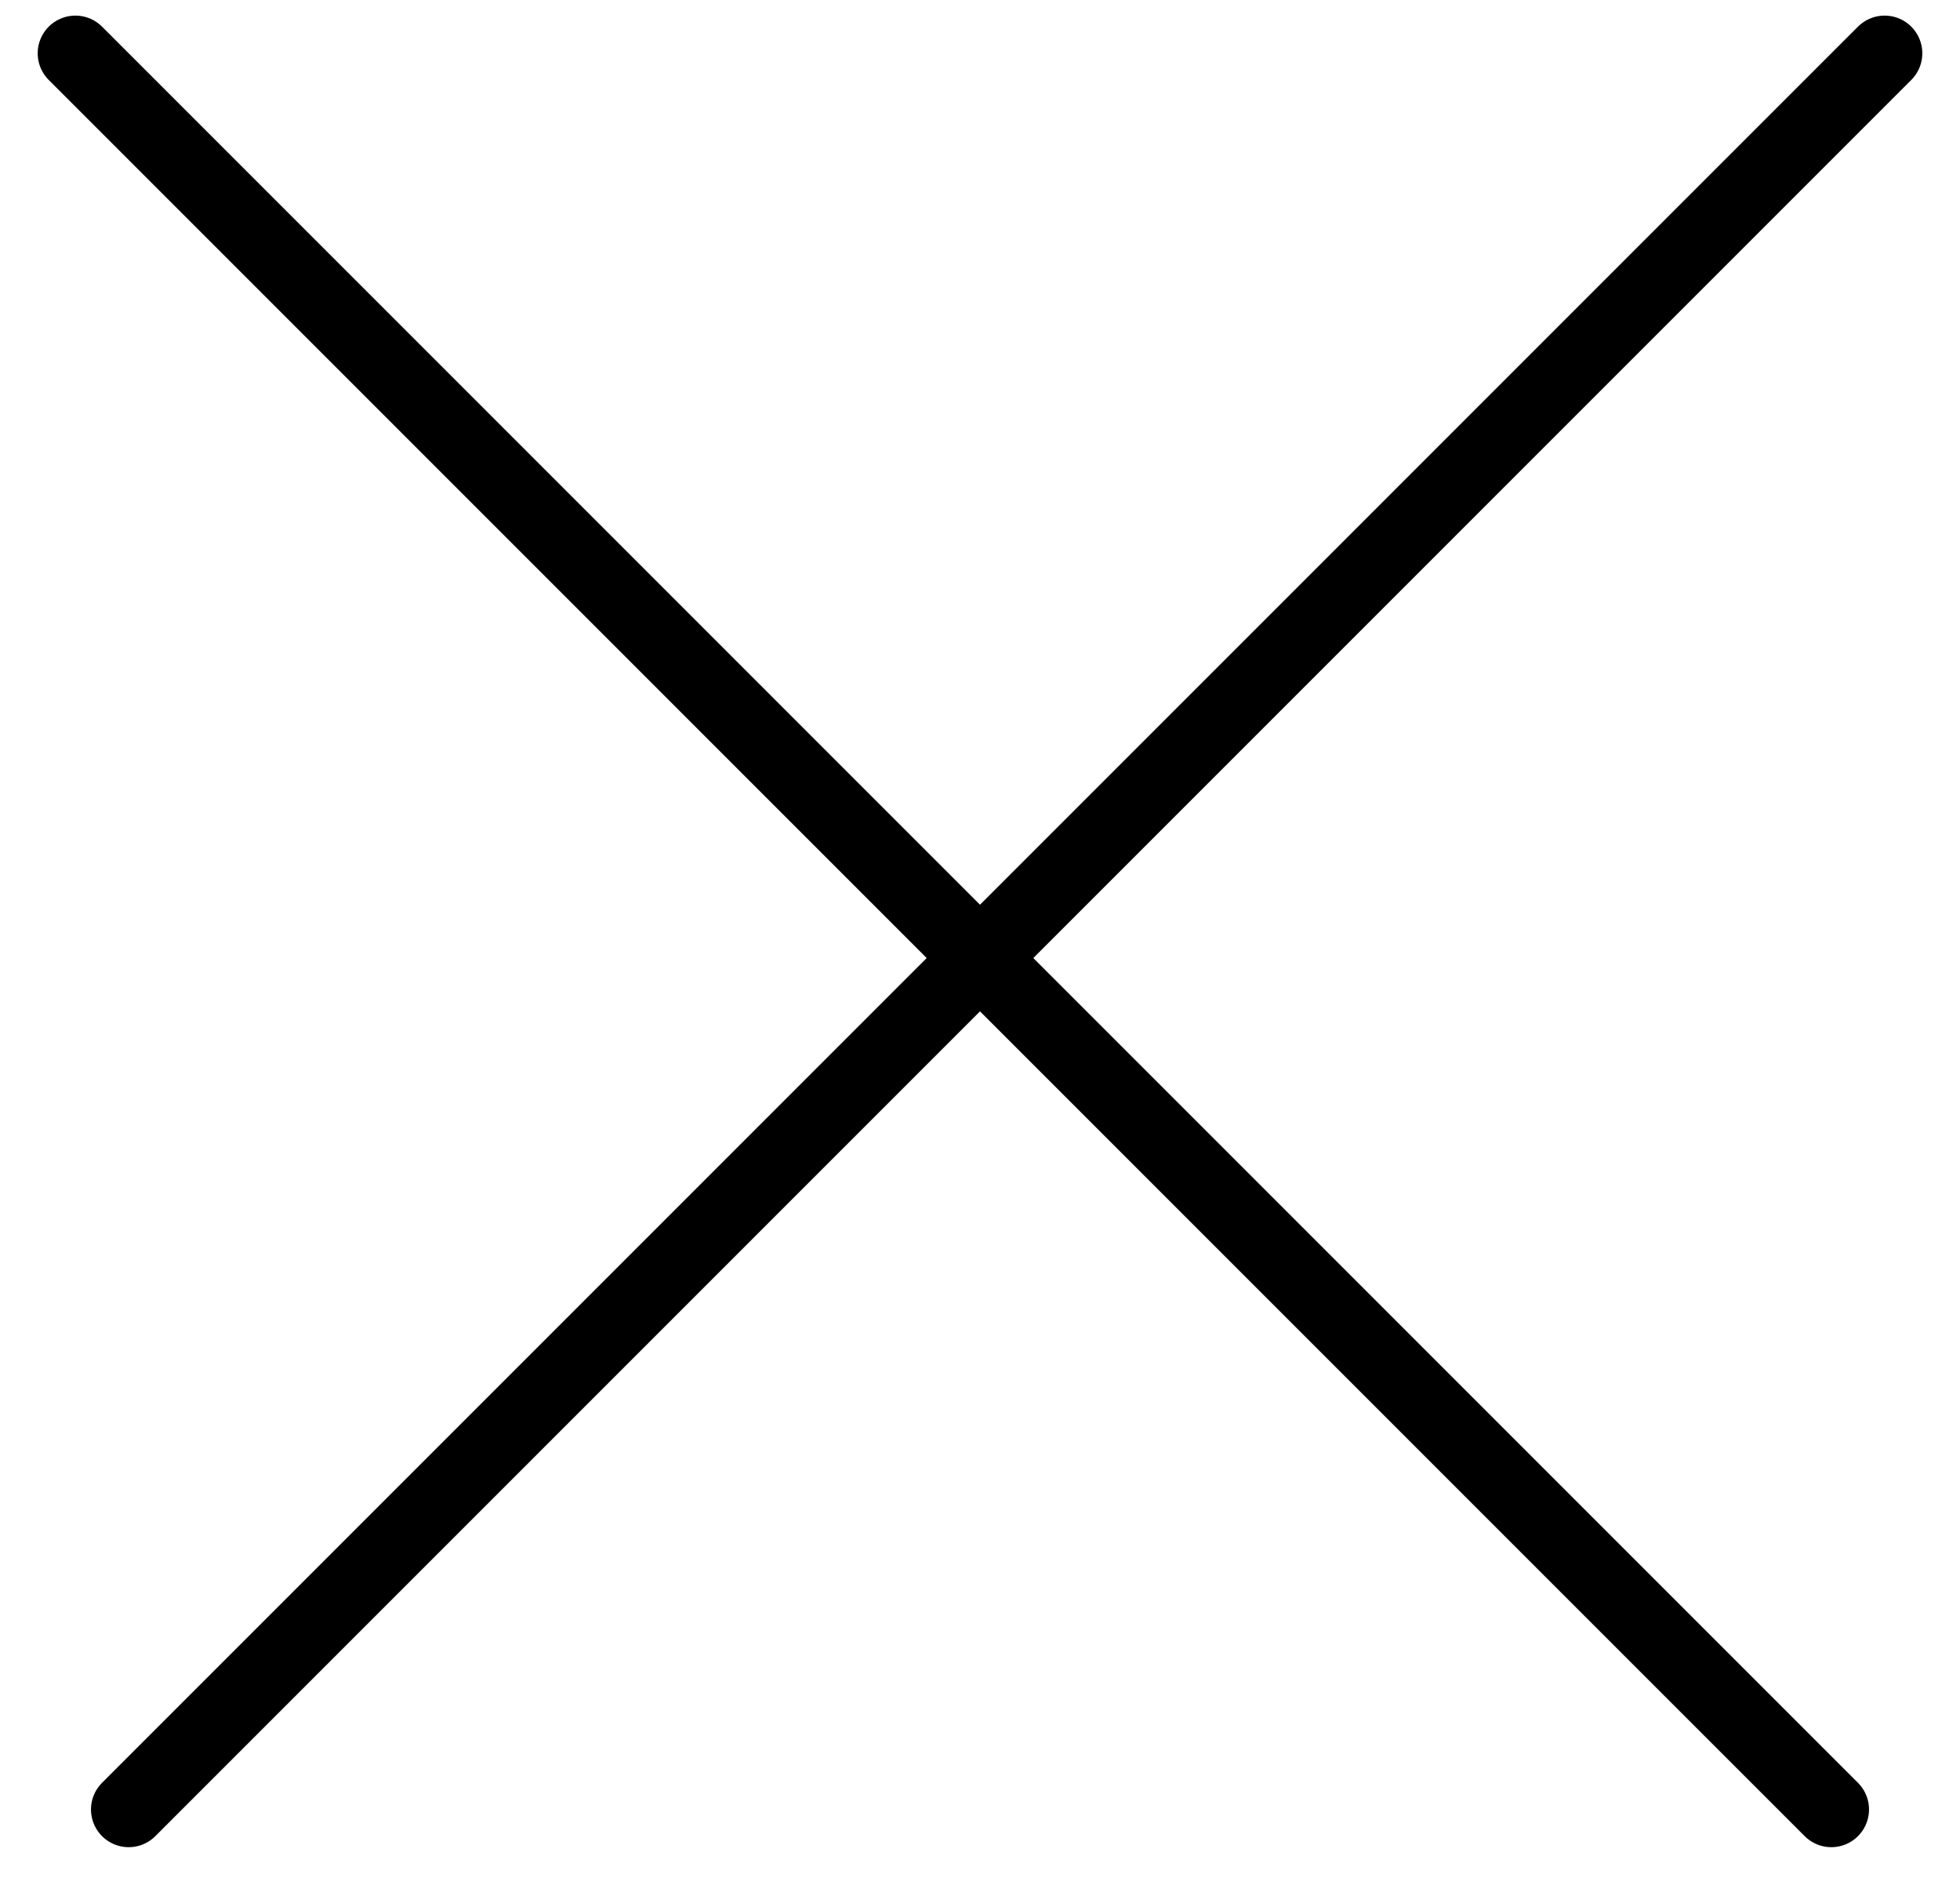
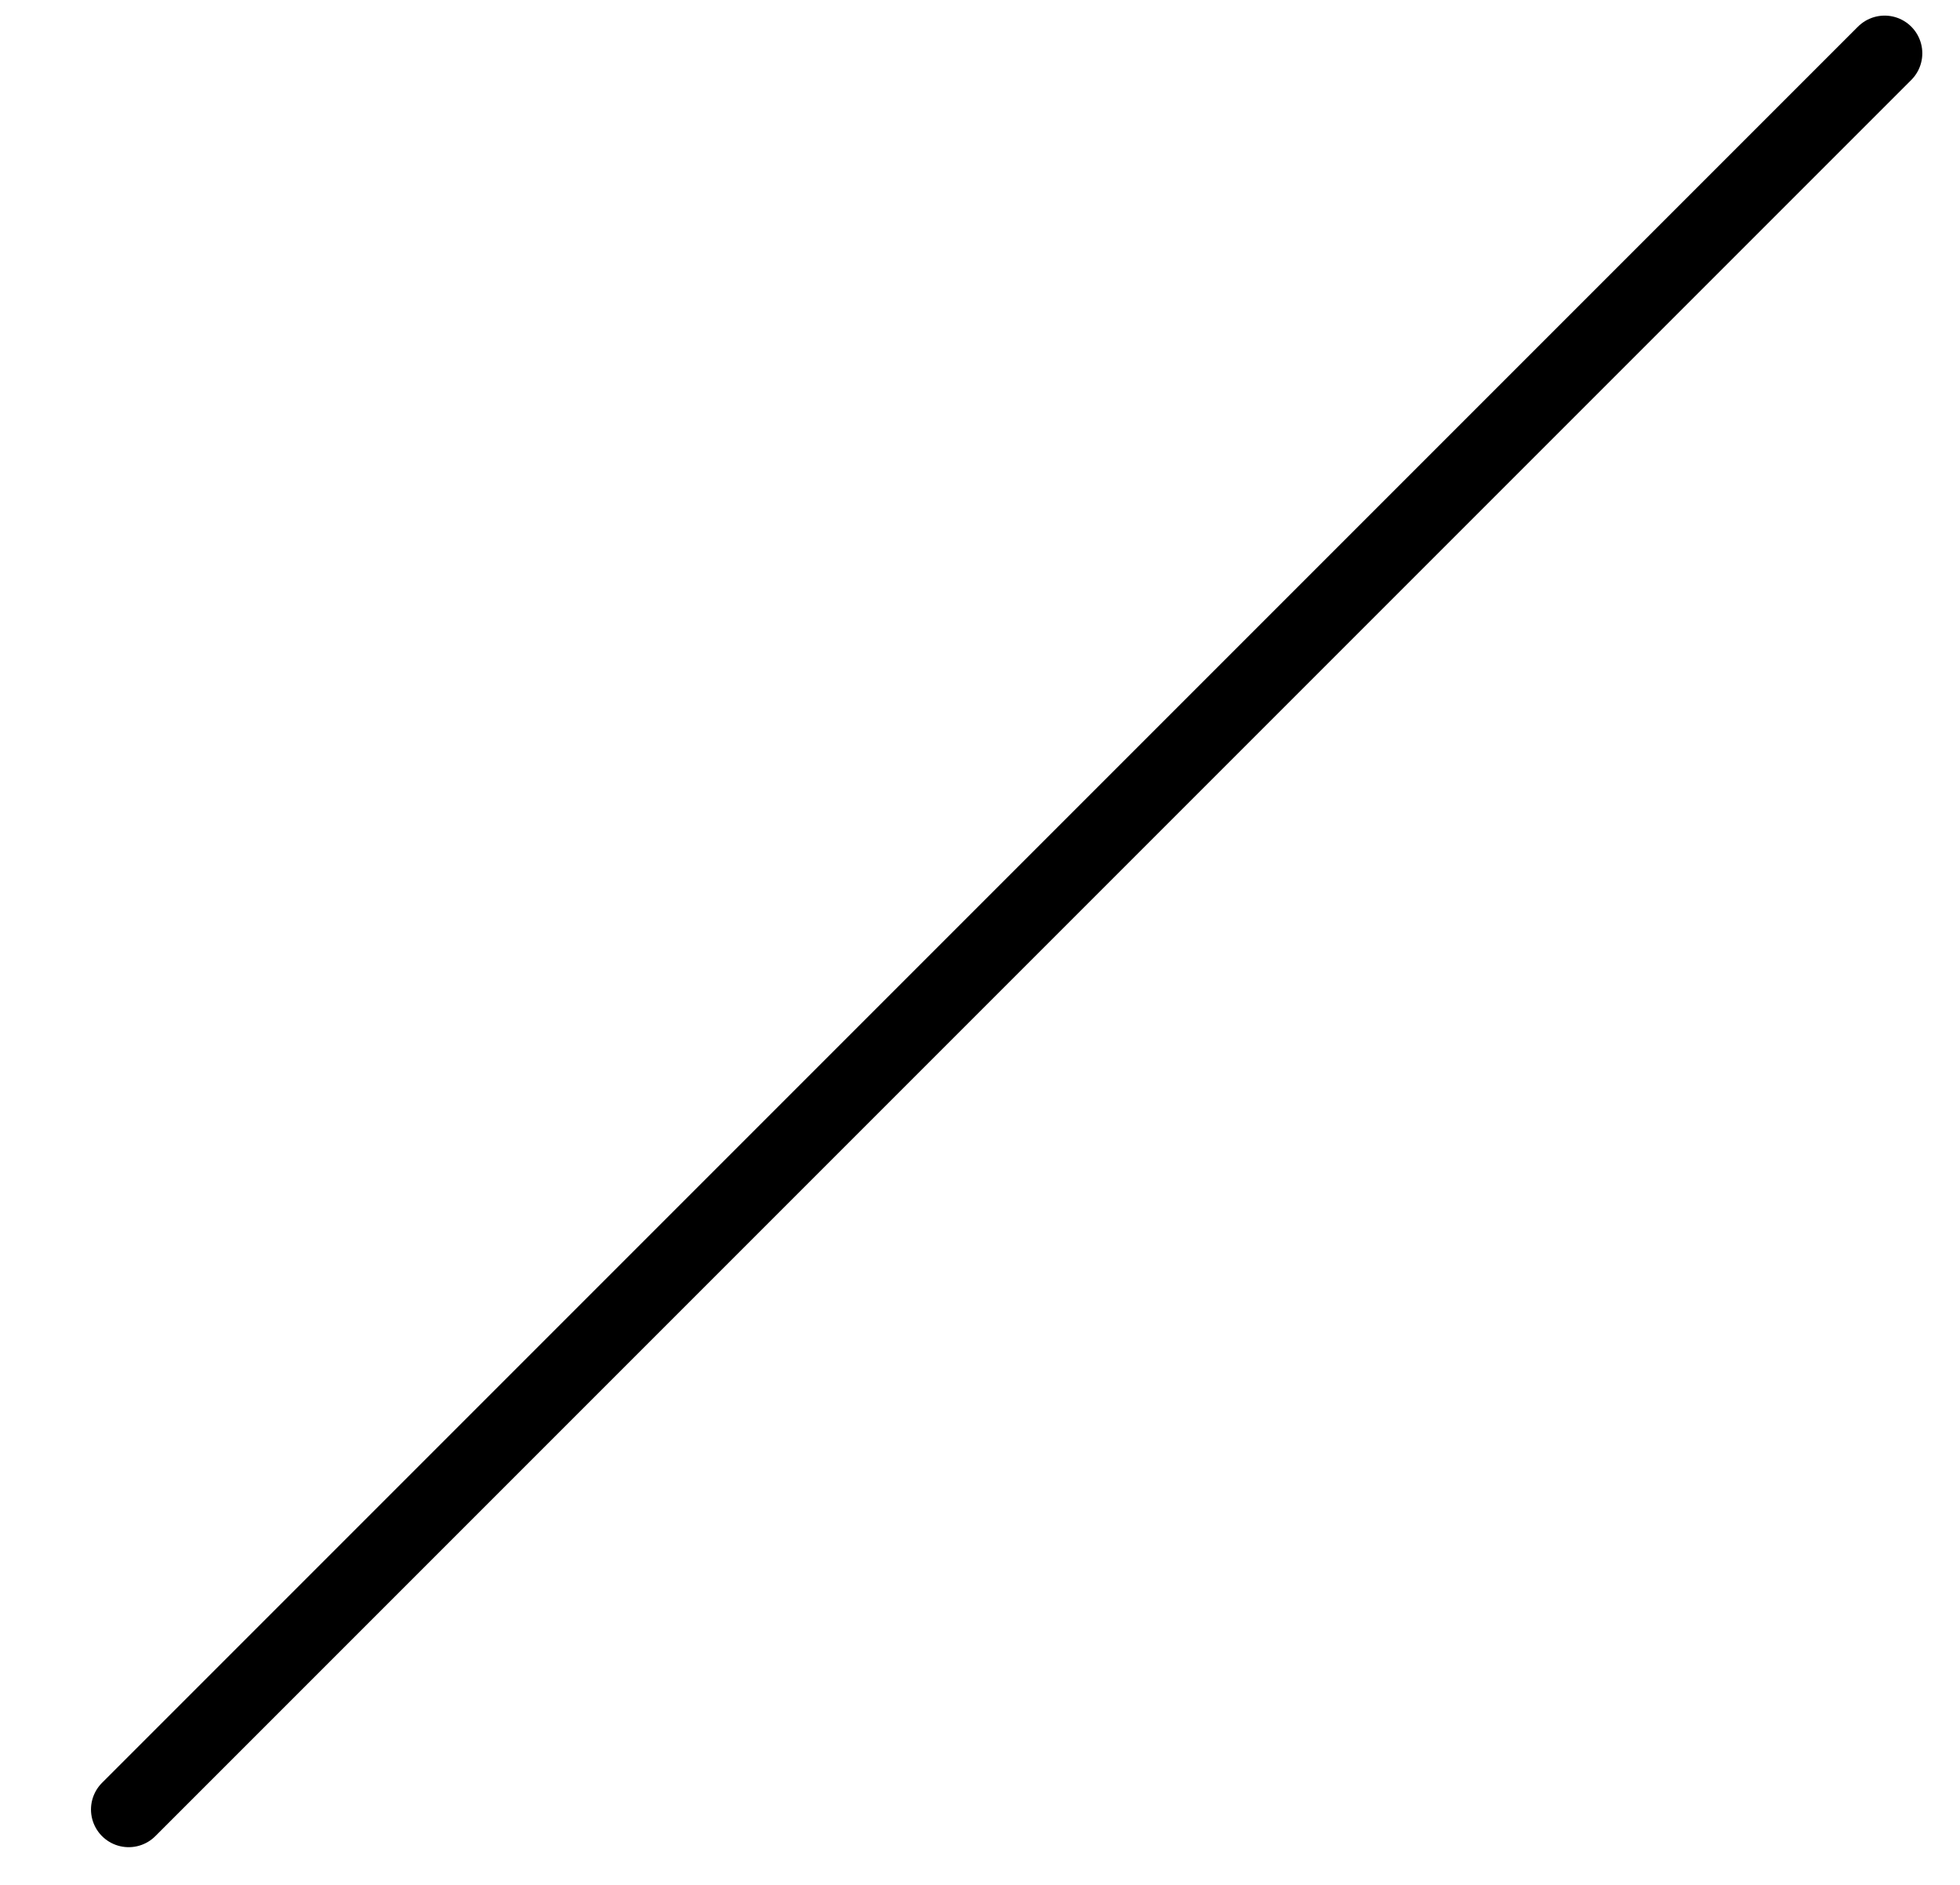
<svg xmlns="http://www.w3.org/2000/svg" width="26" height="25" viewBox="0 0 26 25" fill="none">
  <line x1="25" y1="0.707" x2="1.707" y2="24" stroke="black" stroke-linecap="round" />
-   <line x1="24.293" y1="24" x2="1" y2="0.707" stroke="black" stroke-linecap="round" />
</svg>